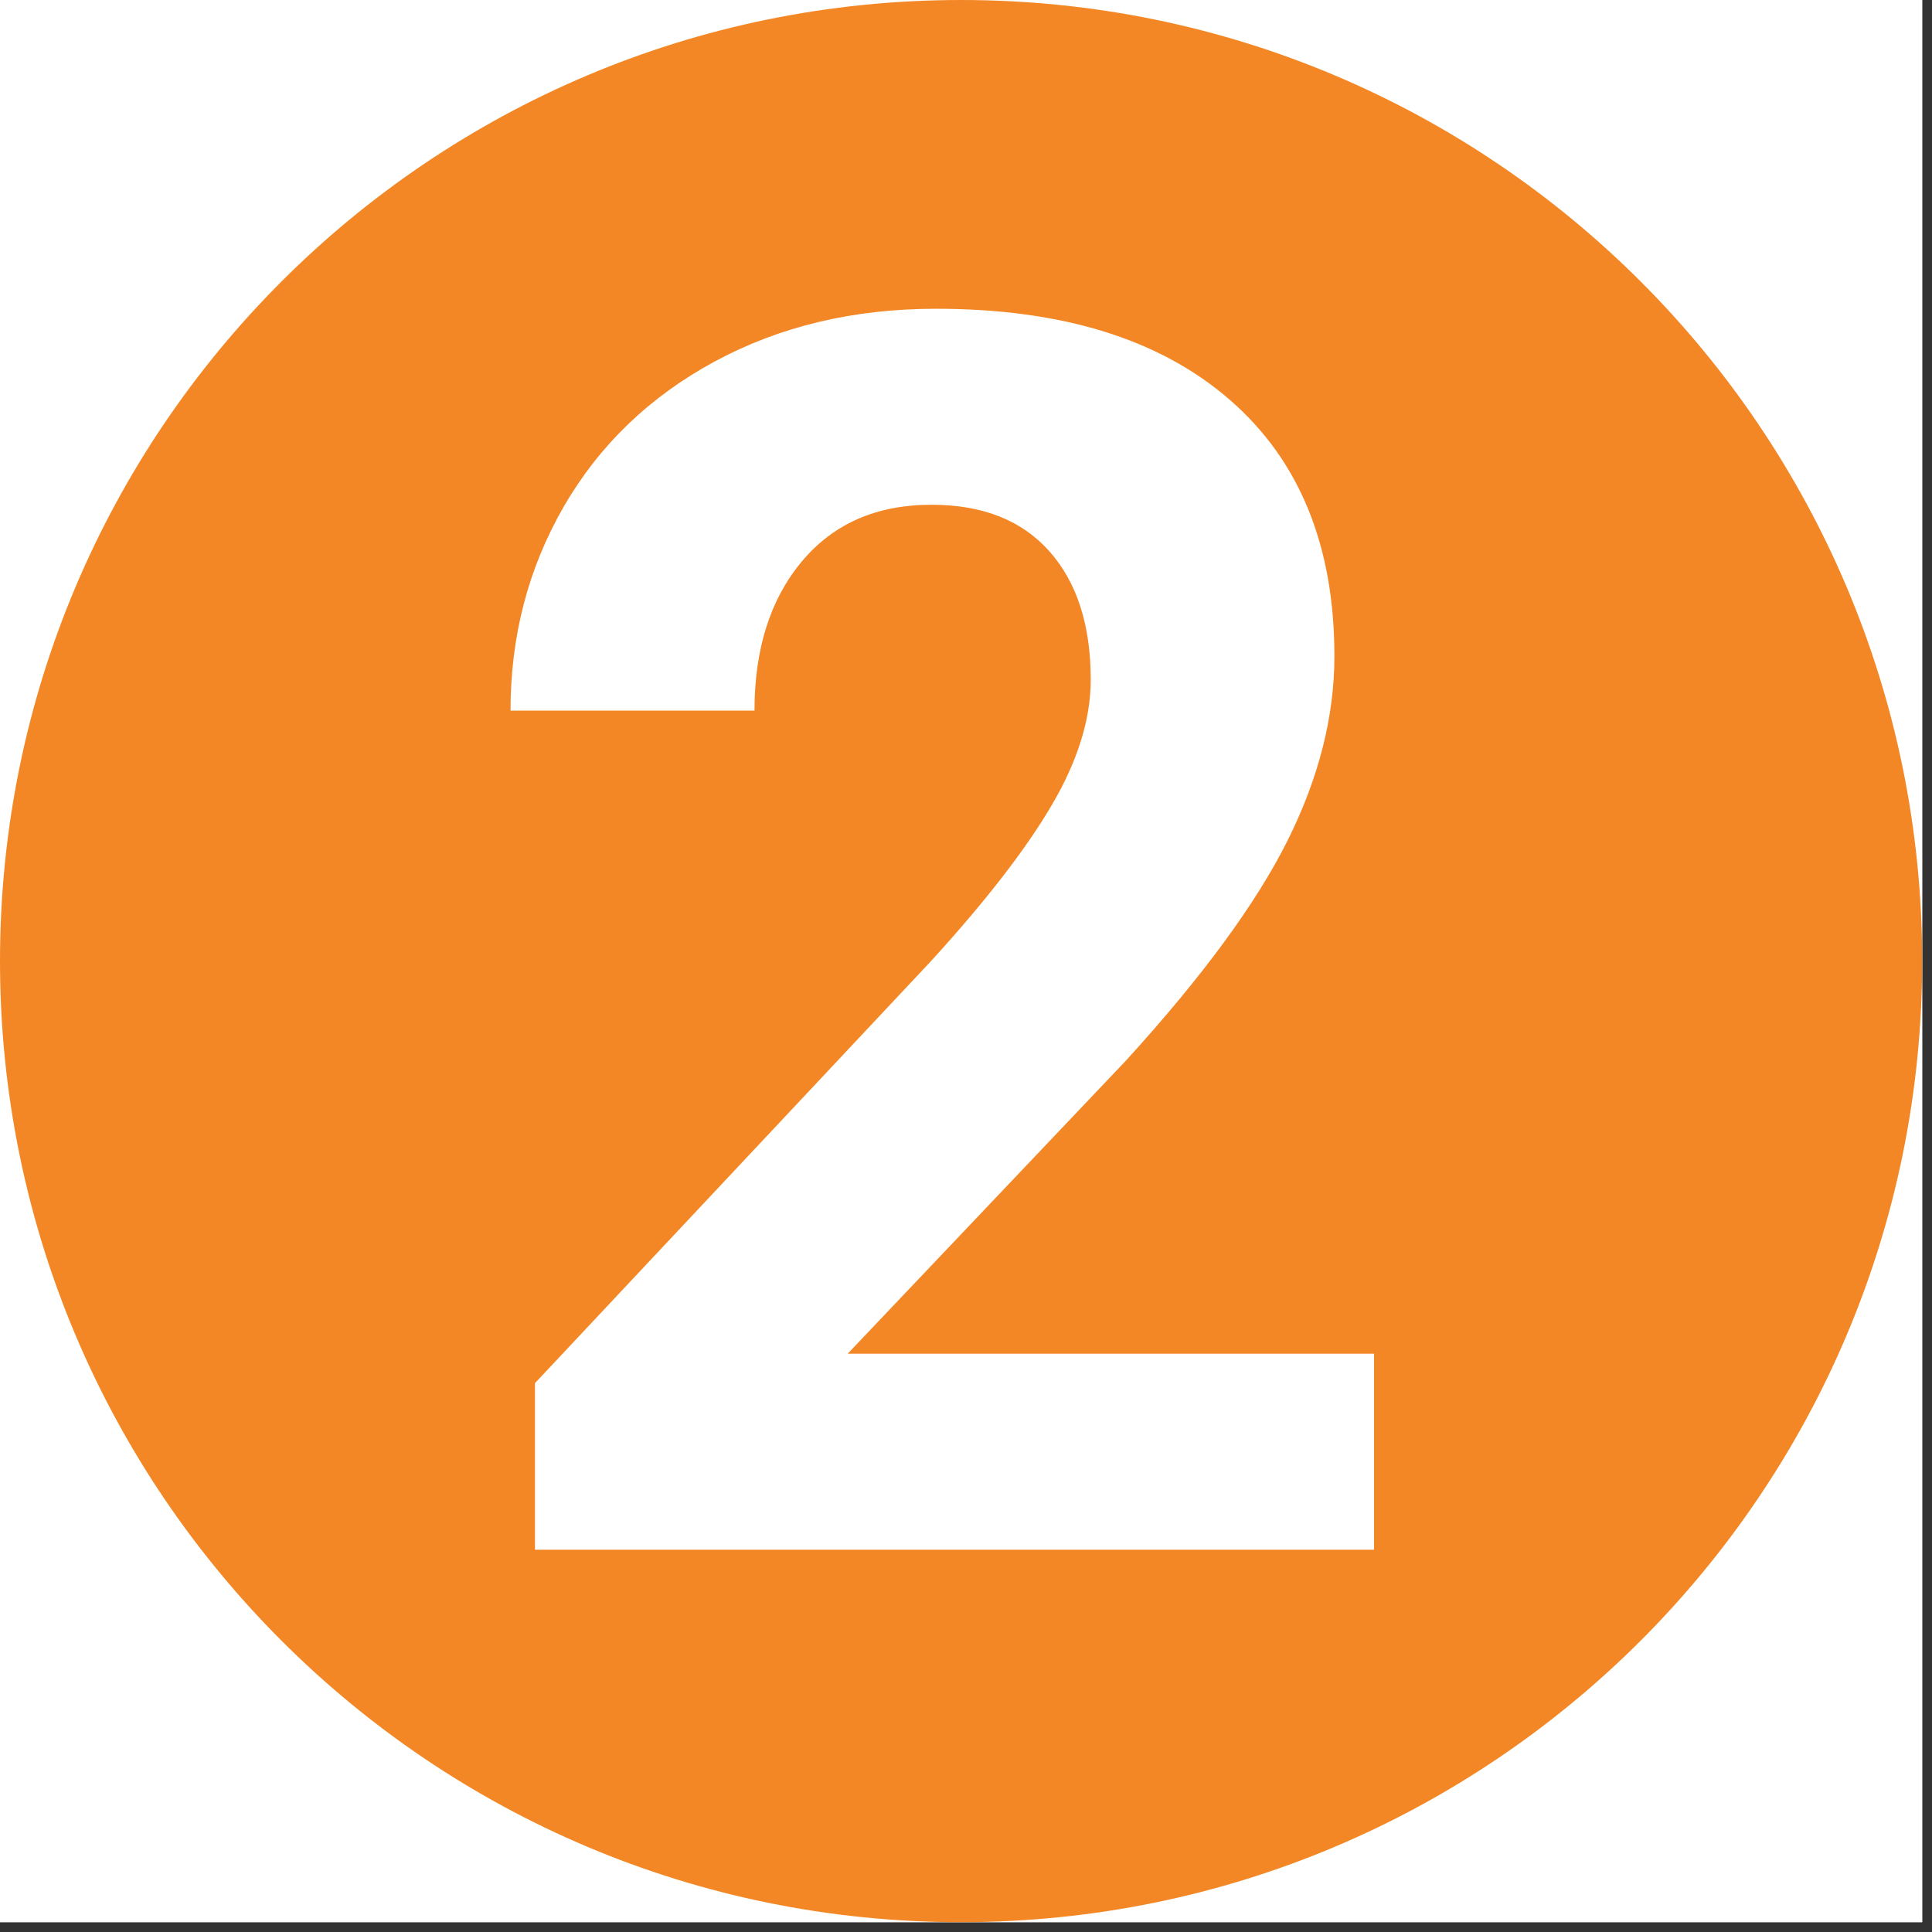
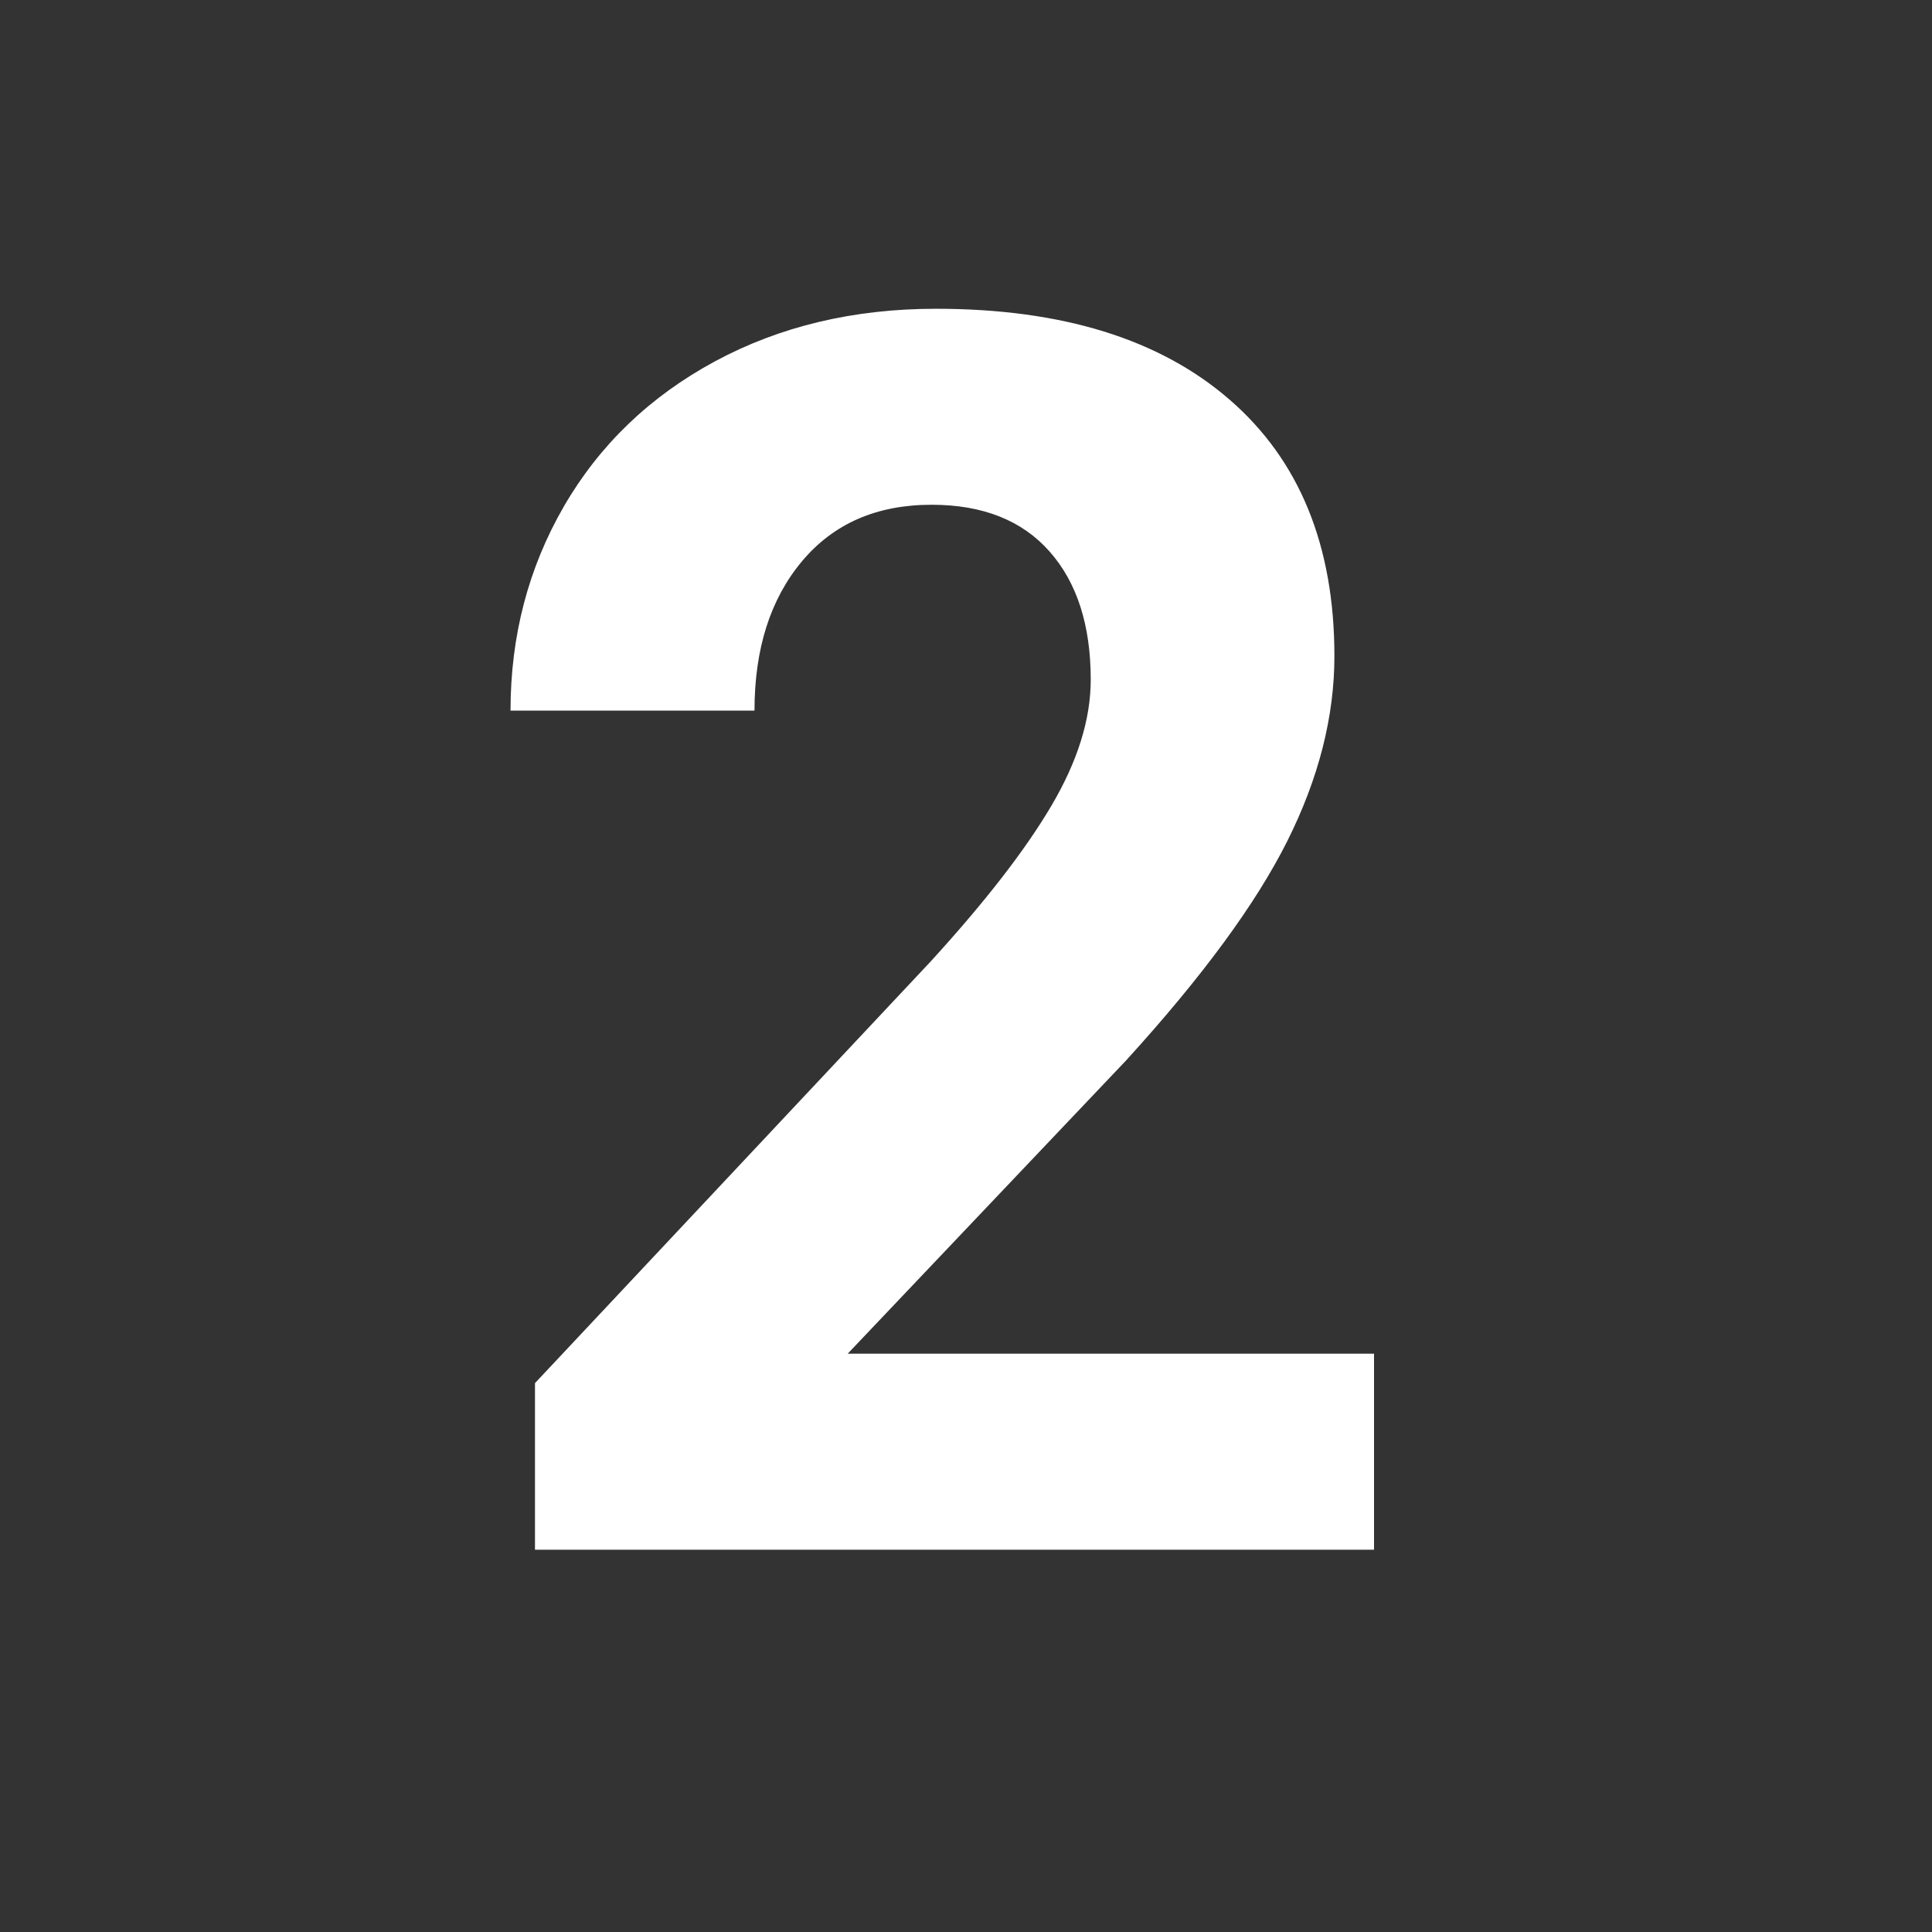
<svg xmlns="http://www.w3.org/2000/svg" width="130" zoomAndPan="magnify" viewBox="0 0 97.5 97.5" height="130" preserveAspectRatio="xMidYMid meet" version="1.0">
  <rect x="0" y="0" width="97.5" height="97.5" fill="#333333" stroke="none" />
  <defs>
    <g />
    <clipPath id="40f57dc72c">
      <path d="M 0 0 L 97.004 0 L 97.004 97.004 L 0 97.004 Z M 0 0 " clip-rule="nonzero" />
    </clipPath>
    <clipPath id="6e5ac706f0">
      <path d="M 0 0 L 97.004 0 L 97.004 97.004 L 0 97.004 Z M 0 0 " clip-rule="nonzero" />
    </clipPath>
    <clipPath id="284e485dbd">
      <path d="M 48.5 0 C 21.715 0 0 21.715 0 48.5 C 0 75.289 21.715 97.004 48.5 97.004 C 75.289 97.004 97.004 75.289 97.004 48.5 C 97.004 21.715 75.289 0 48.5 0 Z M 48.5 0 " clip-rule="nonzero" />
    </clipPath>
  </defs>
  <g clip-path="url(#40f57dc72c)">
-     <path fill="#ffffff" d="M 0 0 L 97.004 0 L 97.004 97.004 L 0 97.004 Z M 0 0 " fill-opacity="1" fill-rule="nonzero" />
-     <path fill="#ffffff" d="M 0 0 L 97.004 0 L 97.004 97.004 L 0 97.004 Z M 0 0 " fill-opacity="1" fill-rule="nonzero" />
-   </g>
+     </g>
  <g clip-path="url(#6e5ac706f0)">
    <g clip-path="url(#284e485dbd)">
-       <path fill="#f48725" d="M 0 0 L 97.004 0 L 97.004 97.004 L 0 97.004 Z M 0 0 " fill-opacity="1" fill-rule="nonzero" />
-     </g>
+       </g>
  </g>
  <g fill="#ffffff" fill-opacity="1">
    <g transform="translate(22.795, 78.207)">
      <g>
        <path d="M 46.547 0 L 4.203 0 L 4.203 -8.406 L 24.188 -29.703 C 26.926 -32.703 28.953 -35.316 30.266 -37.547 C 31.586 -39.785 32.25 -41.906 32.25 -43.906 C 32.25 -46.656 31.555 -48.812 30.172 -50.375 C 28.785 -51.945 26.801 -52.734 24.219 -52.734 C 21.445 -52.734 19.266 -51.781 17.672 -49.875 C 16.078 -47.969 15.281 -45.457 15.281 -42.344 L 2.969 -42.344 C 2.969 -46.102 3.863 -49.535 5.656 -52.641 C 7.457 -55.754 10 -58.195 13.281 -59.969 C 16.562 -61.738 20.281 -62.625 24.438 -62.625 C 30.801 -62.625 35.742 -61.094 39.266 -58.031 C 42.785 -54.977 44.547 -50.664 44.547 -45.094 C 44.547 -42.039 43.754 -38.93 42.172 -35.766 C 40.586 -32.598 37.875 -28.906 34.031 -24.688 L 19.984 -9.891 L 46.547 -9.891 Z M 46.547 0 " />
      </g>
    </g>
  </g>
</svg>